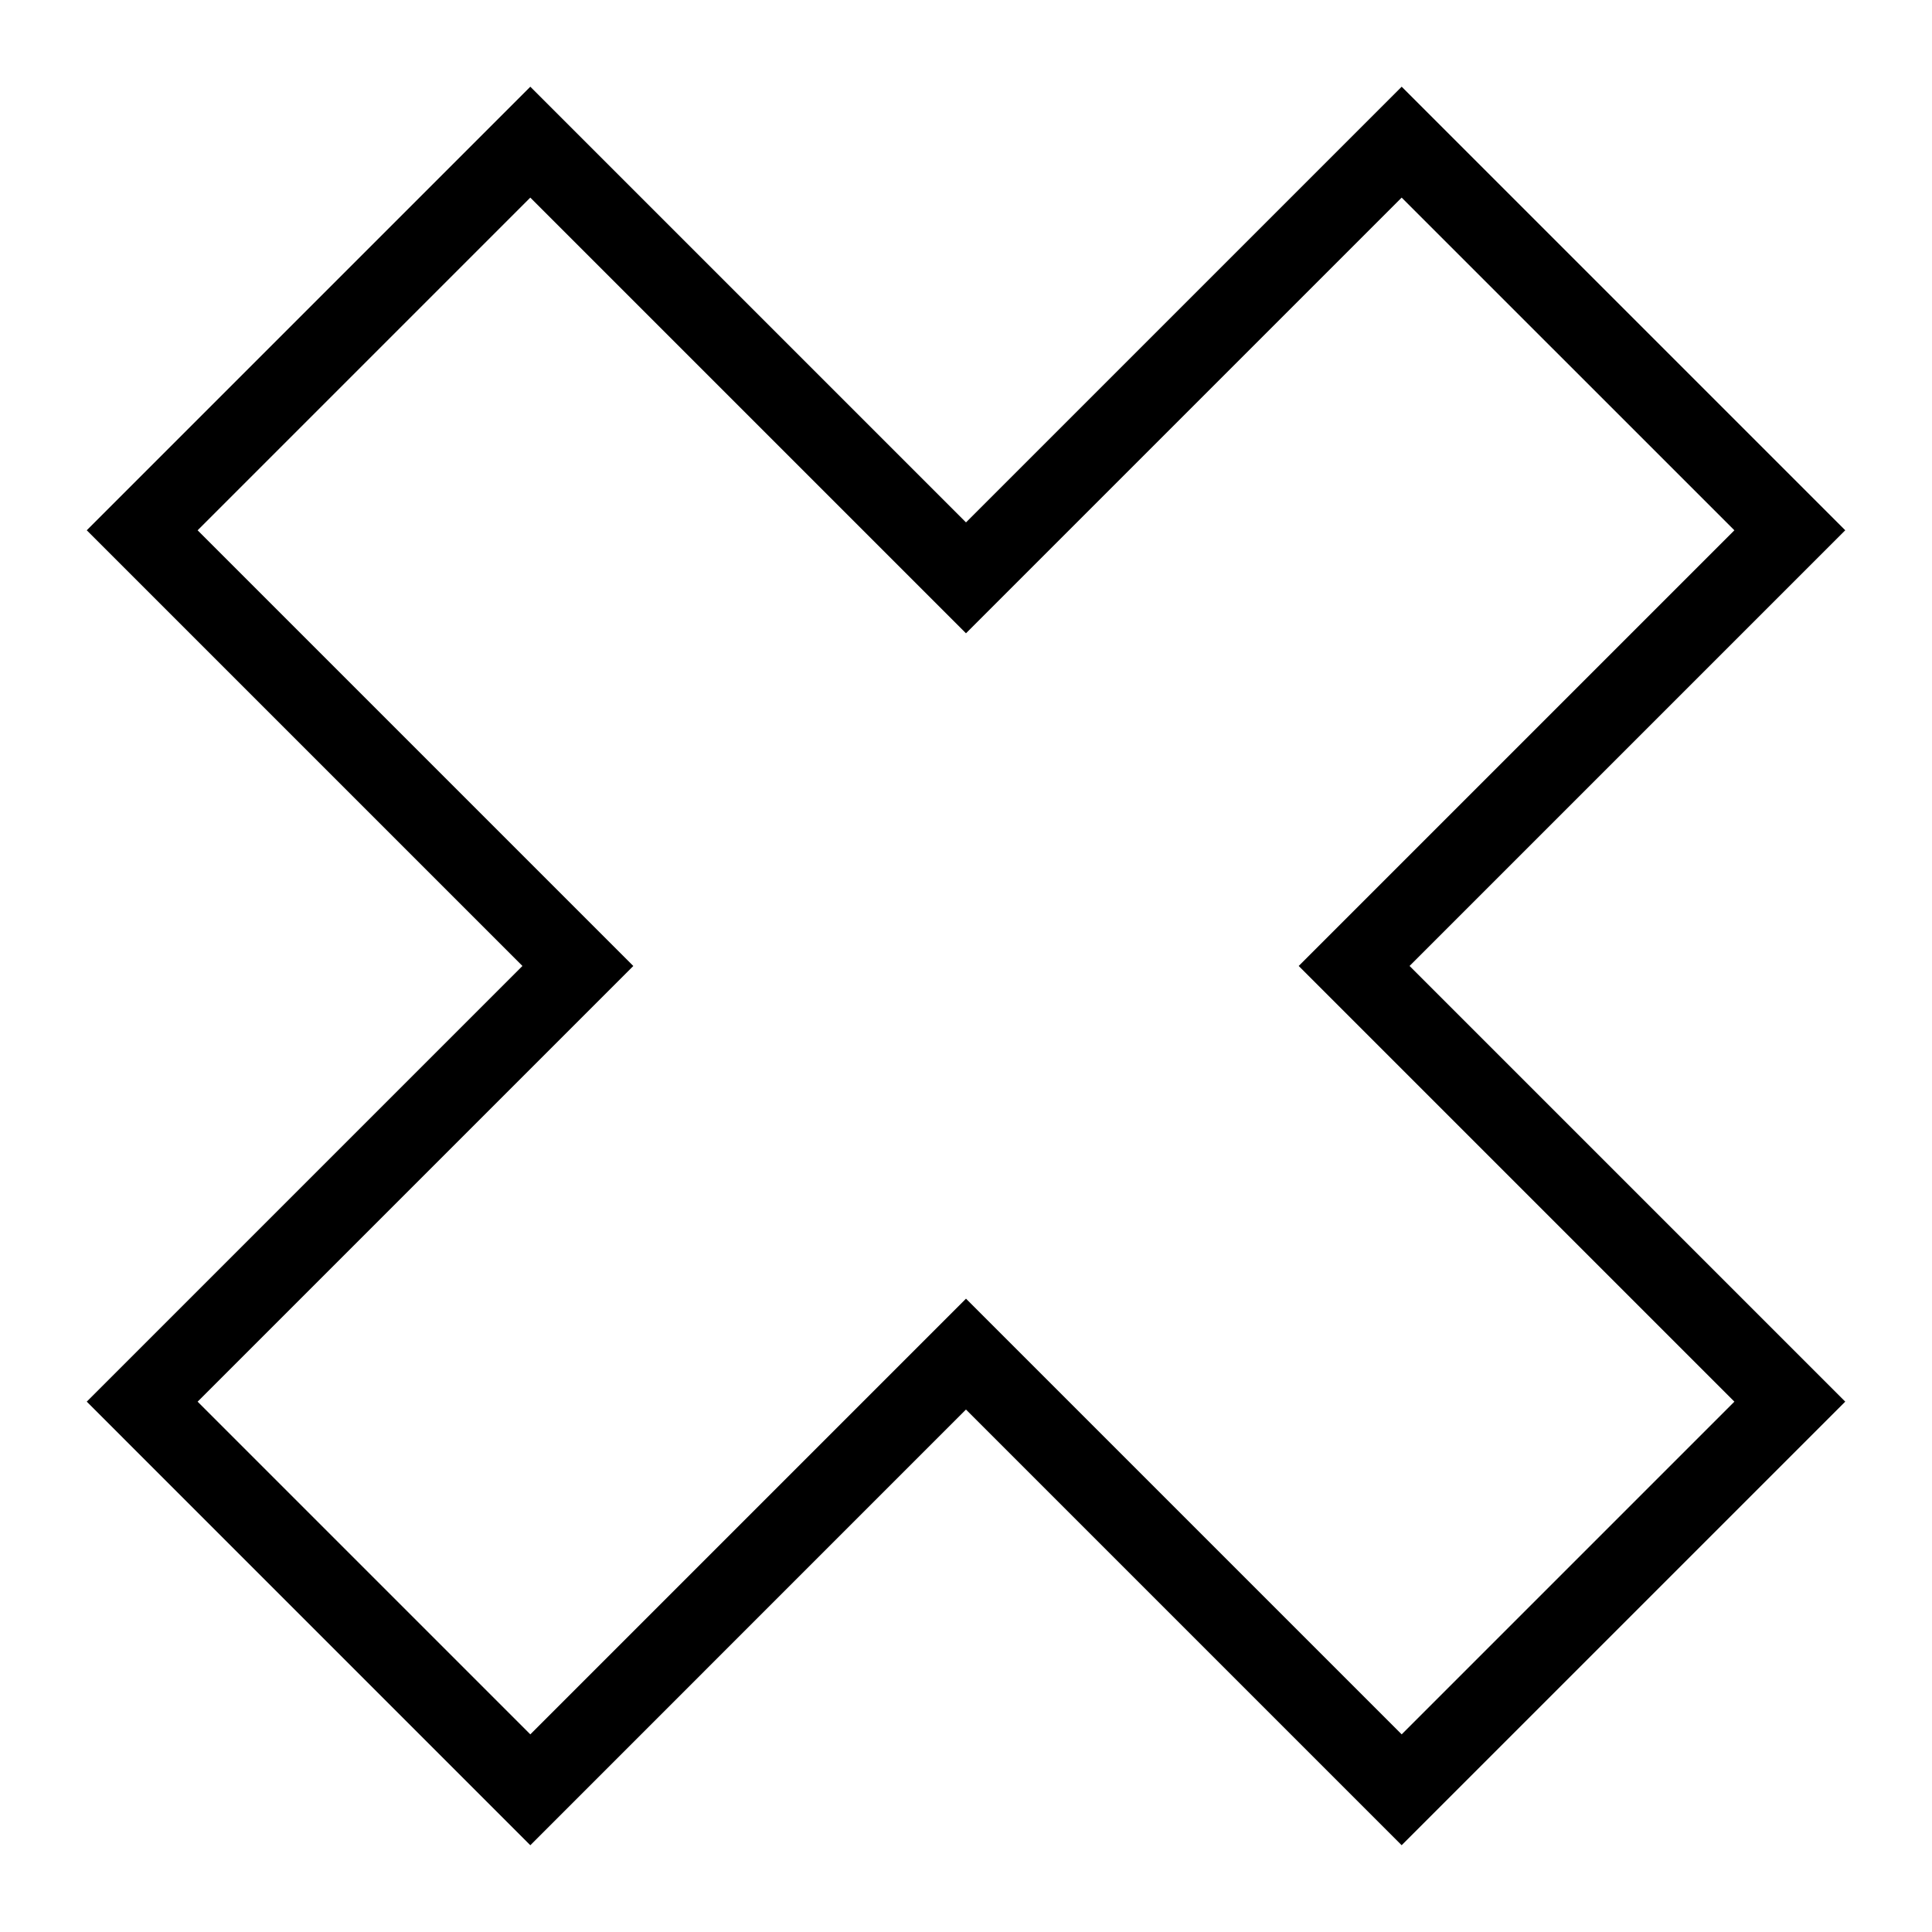
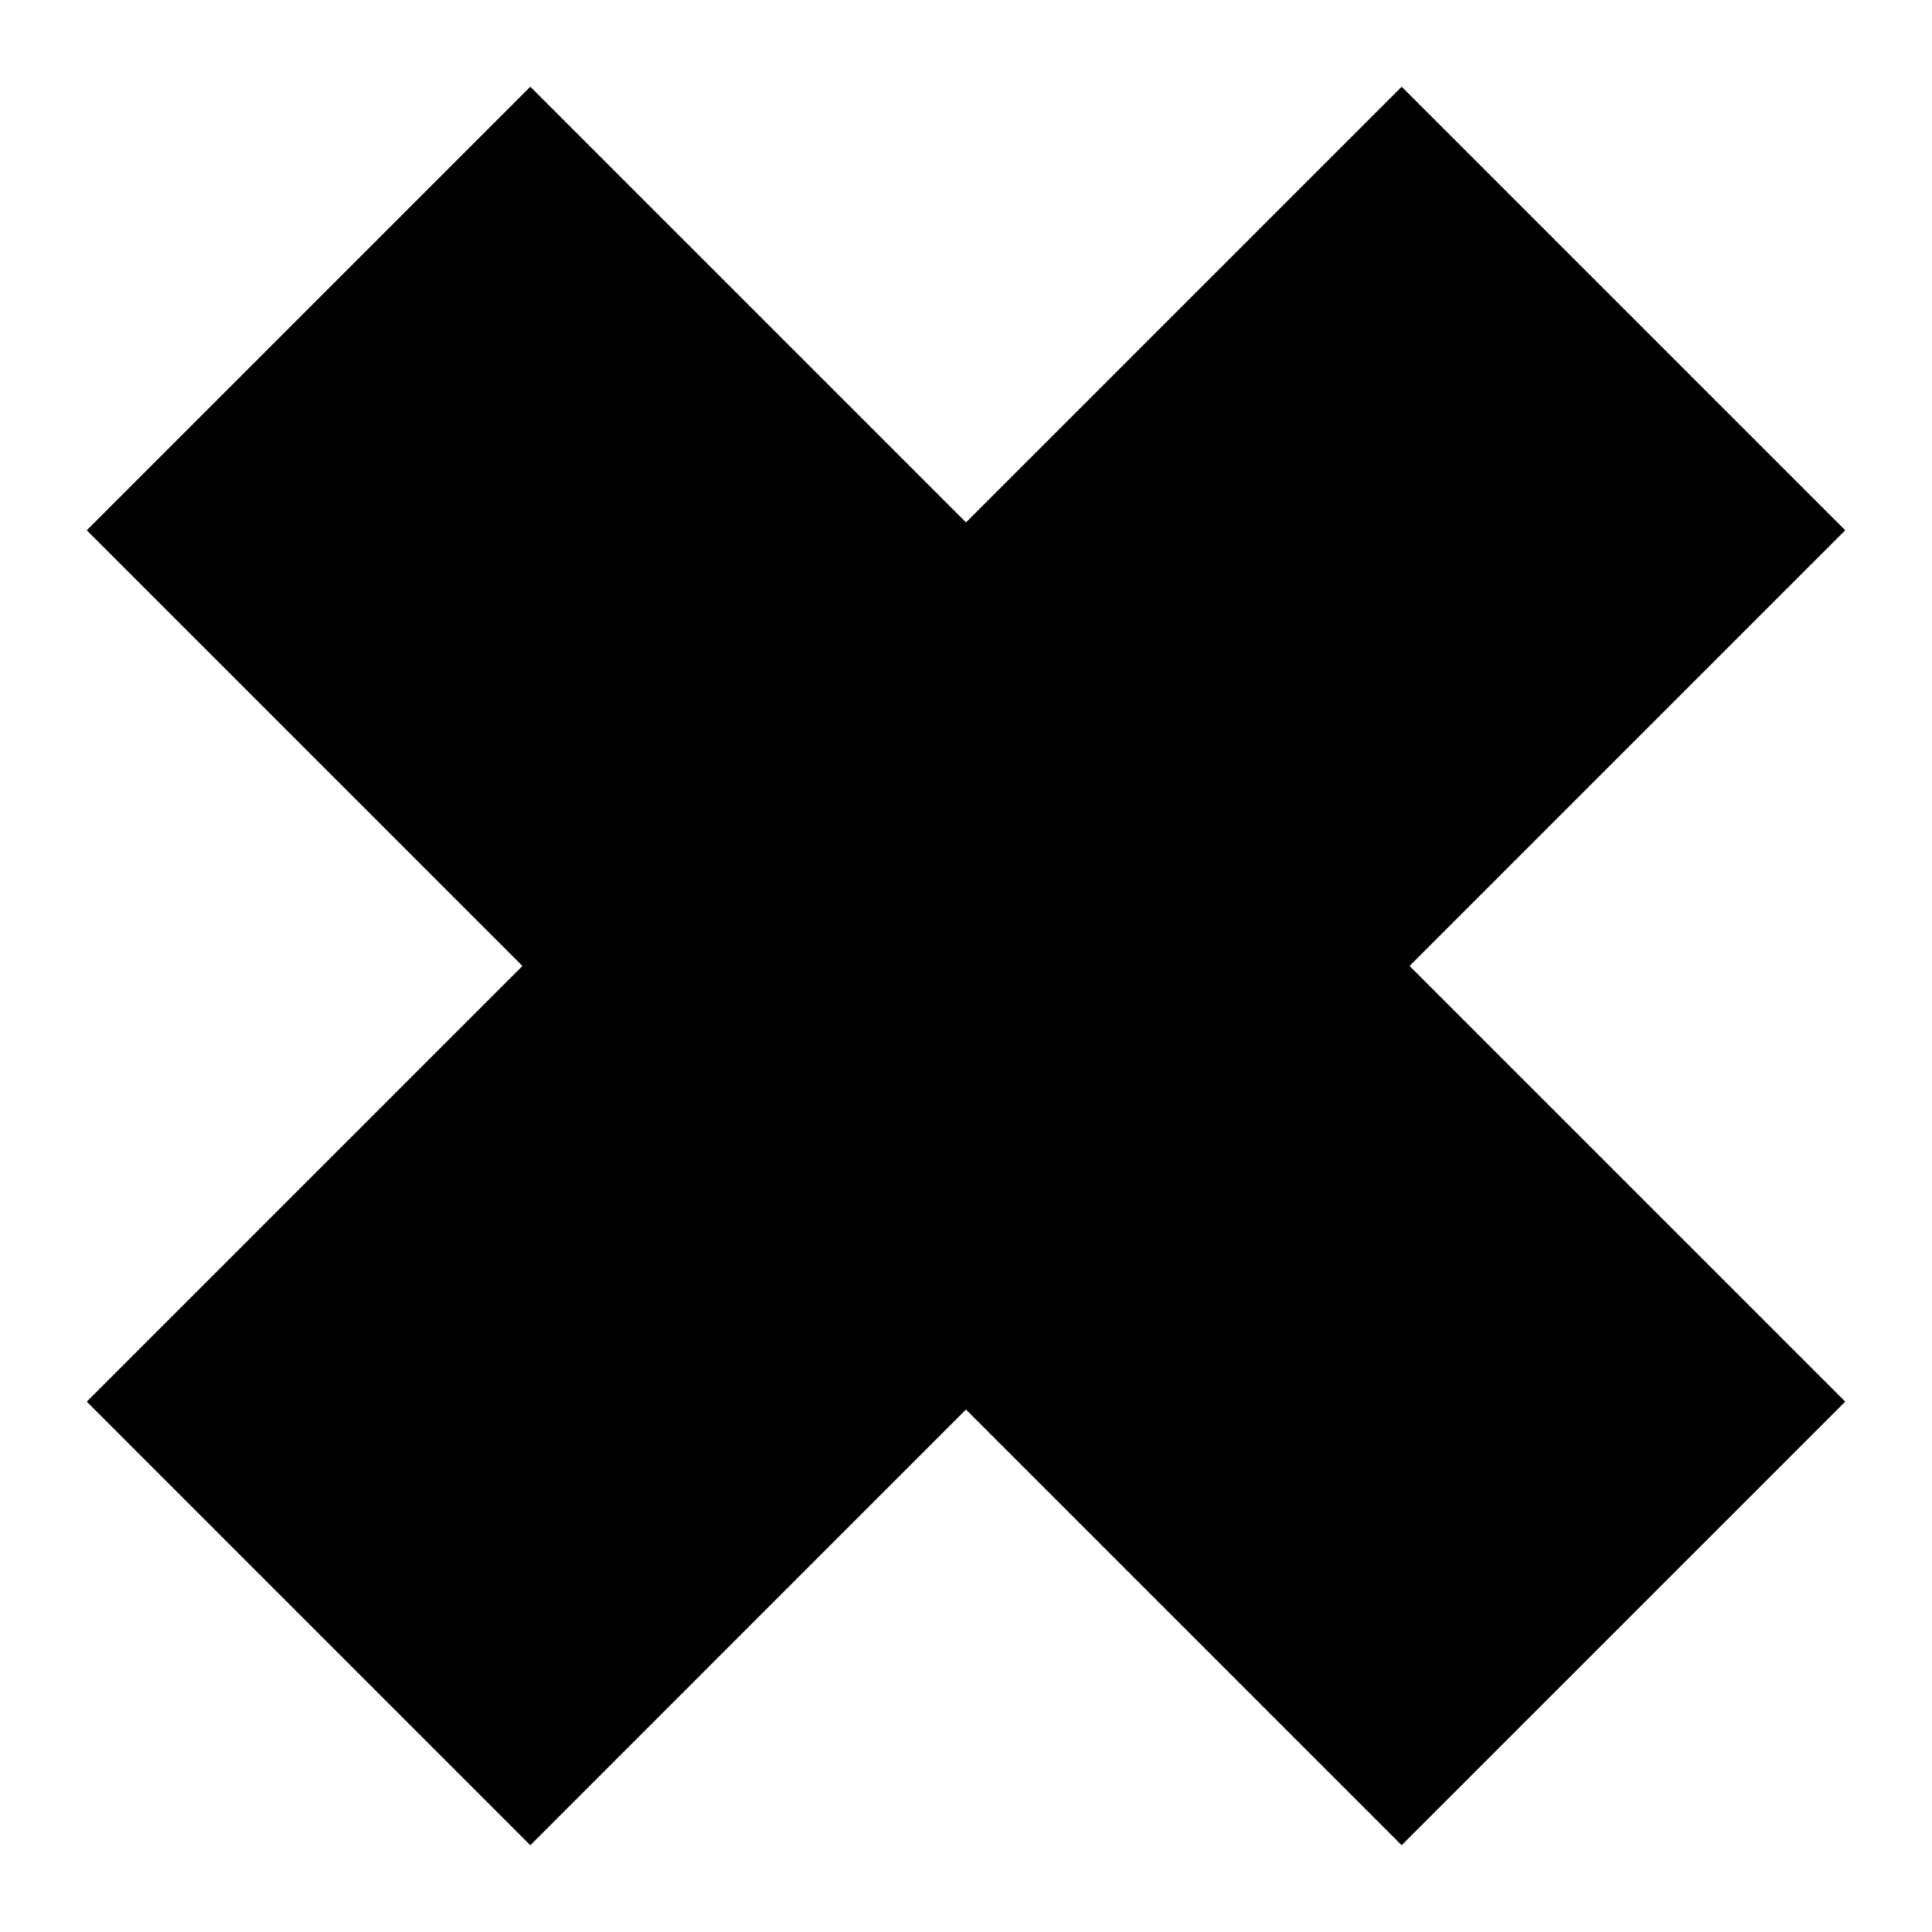
<svg xmlns="http://www.w3.org/2000/svg" fill="#000000" width="800px" height="800px" version="1.1" viewBox="144 144 512 512">
-   <path d="m284.54 633.01-117.55-117.56 115.46-115.46-115.46-115.46 117.55-117.55 115.46 115.46 115.46-115.46 117.55 117.55-115.46 115.46 115.46 115.46-117.56 117.55-115.46-115.46zm115.46-144.85 115.46 115.46 88.168-88.168-115.46-115.46 115.46-115.46-88.172-88.164-115.46 115.46-115.46-115.46-88.164 88.168 115.46 115.46-115.46 115.46 88.168 88.168z" />
+   <path d="m284.54 633.01-117.55-117.56 115.46-115.46-115.46-115.46 117.55-117.55 115.46 115.46 115.46-115.46 117.55 117.55-115.46 115.46 115.46 115.46-117.56 117.55-115.46-115.46zz" />
</svg>